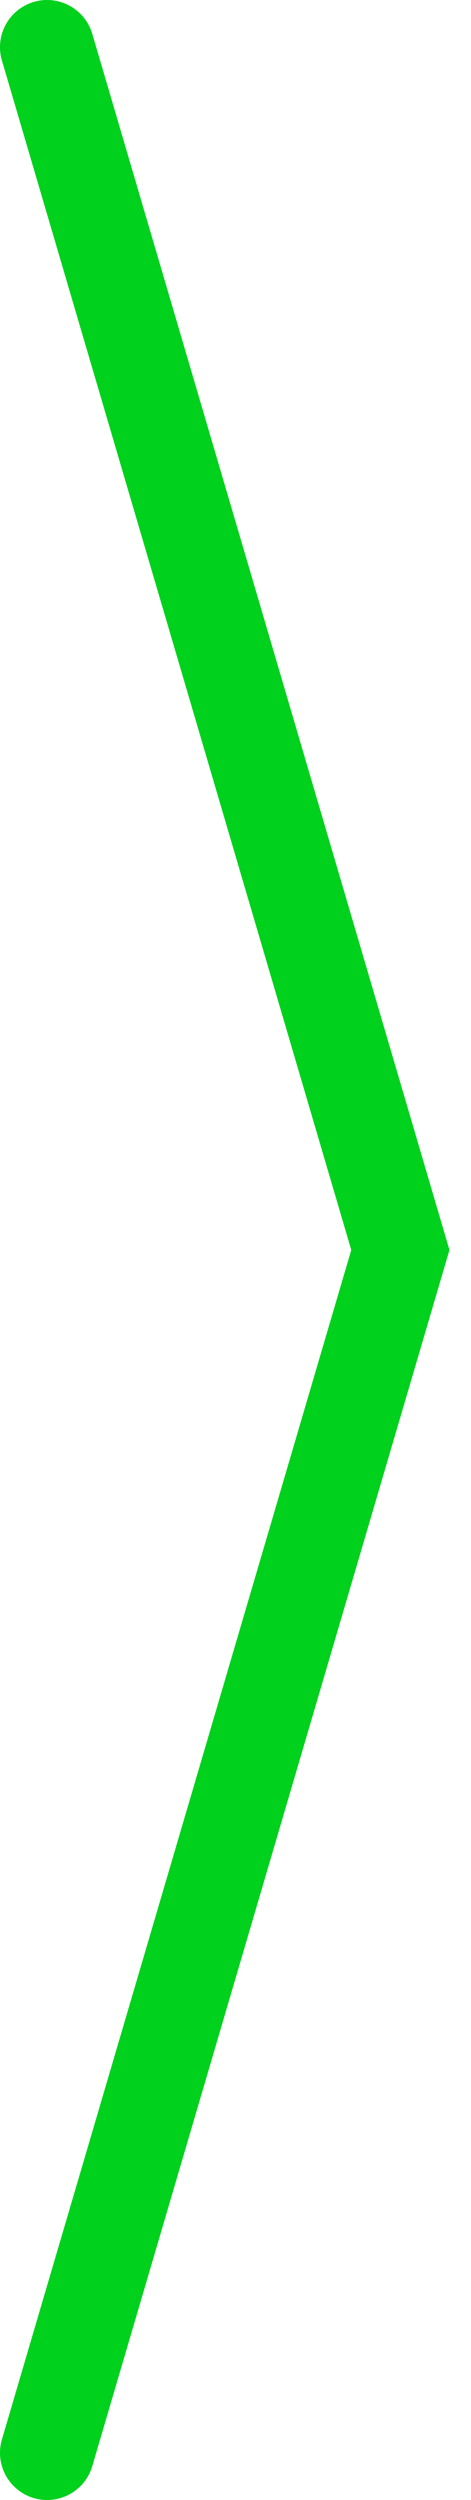
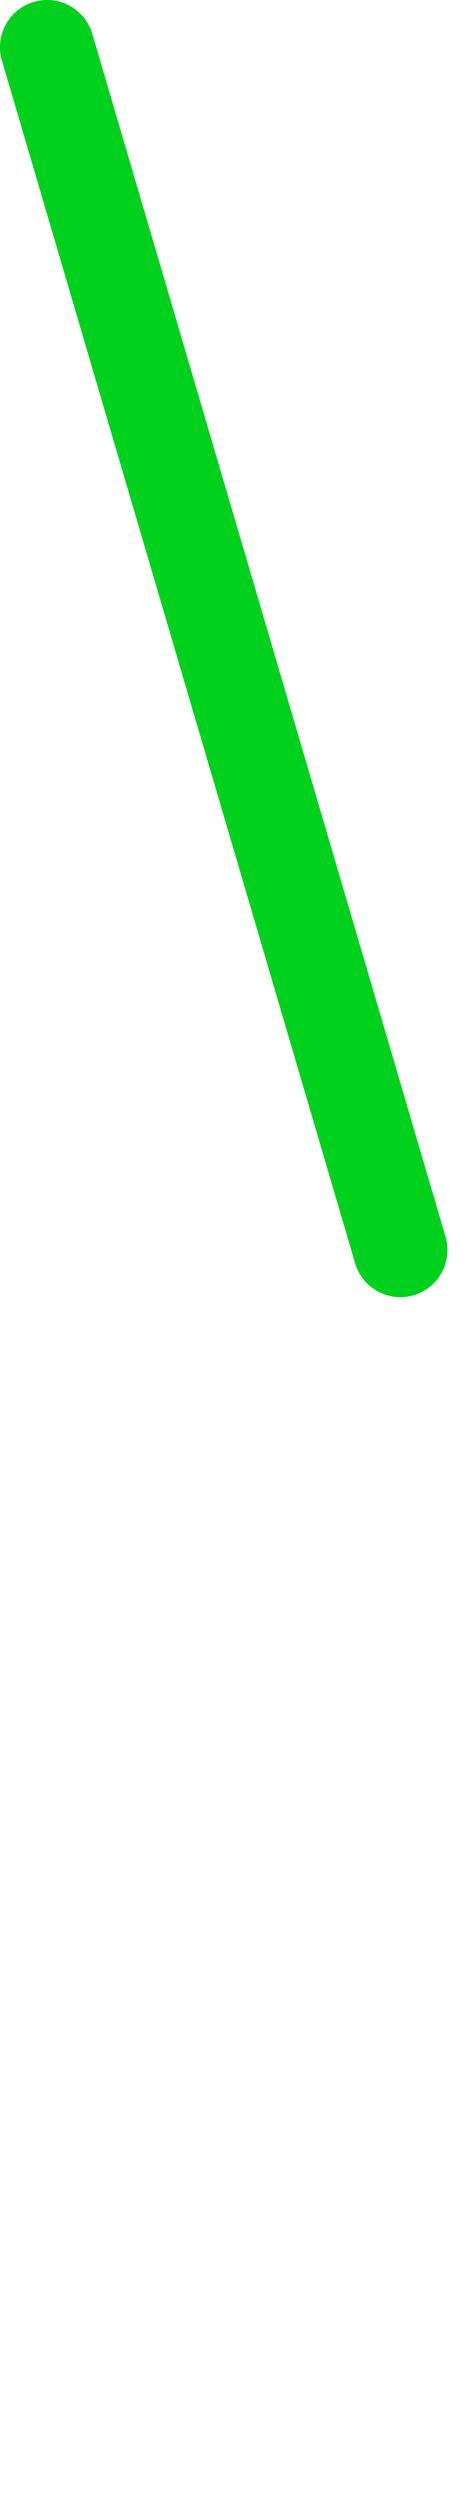
<svg xmlns="http://www.w3.org/2000/svg" width="10" height="53" viewBox="0 0 10 53" fill="none">
-   <path d="M1 1L8.5 26.5L1 52" stroke="#00D11C" stroke-width="2" stroke-linecap="round" />
+   <path d="M1 1L8.5 26.5" stroke="#00D11C" stroke-width="2" stroke-linecap="round" />
</svg>